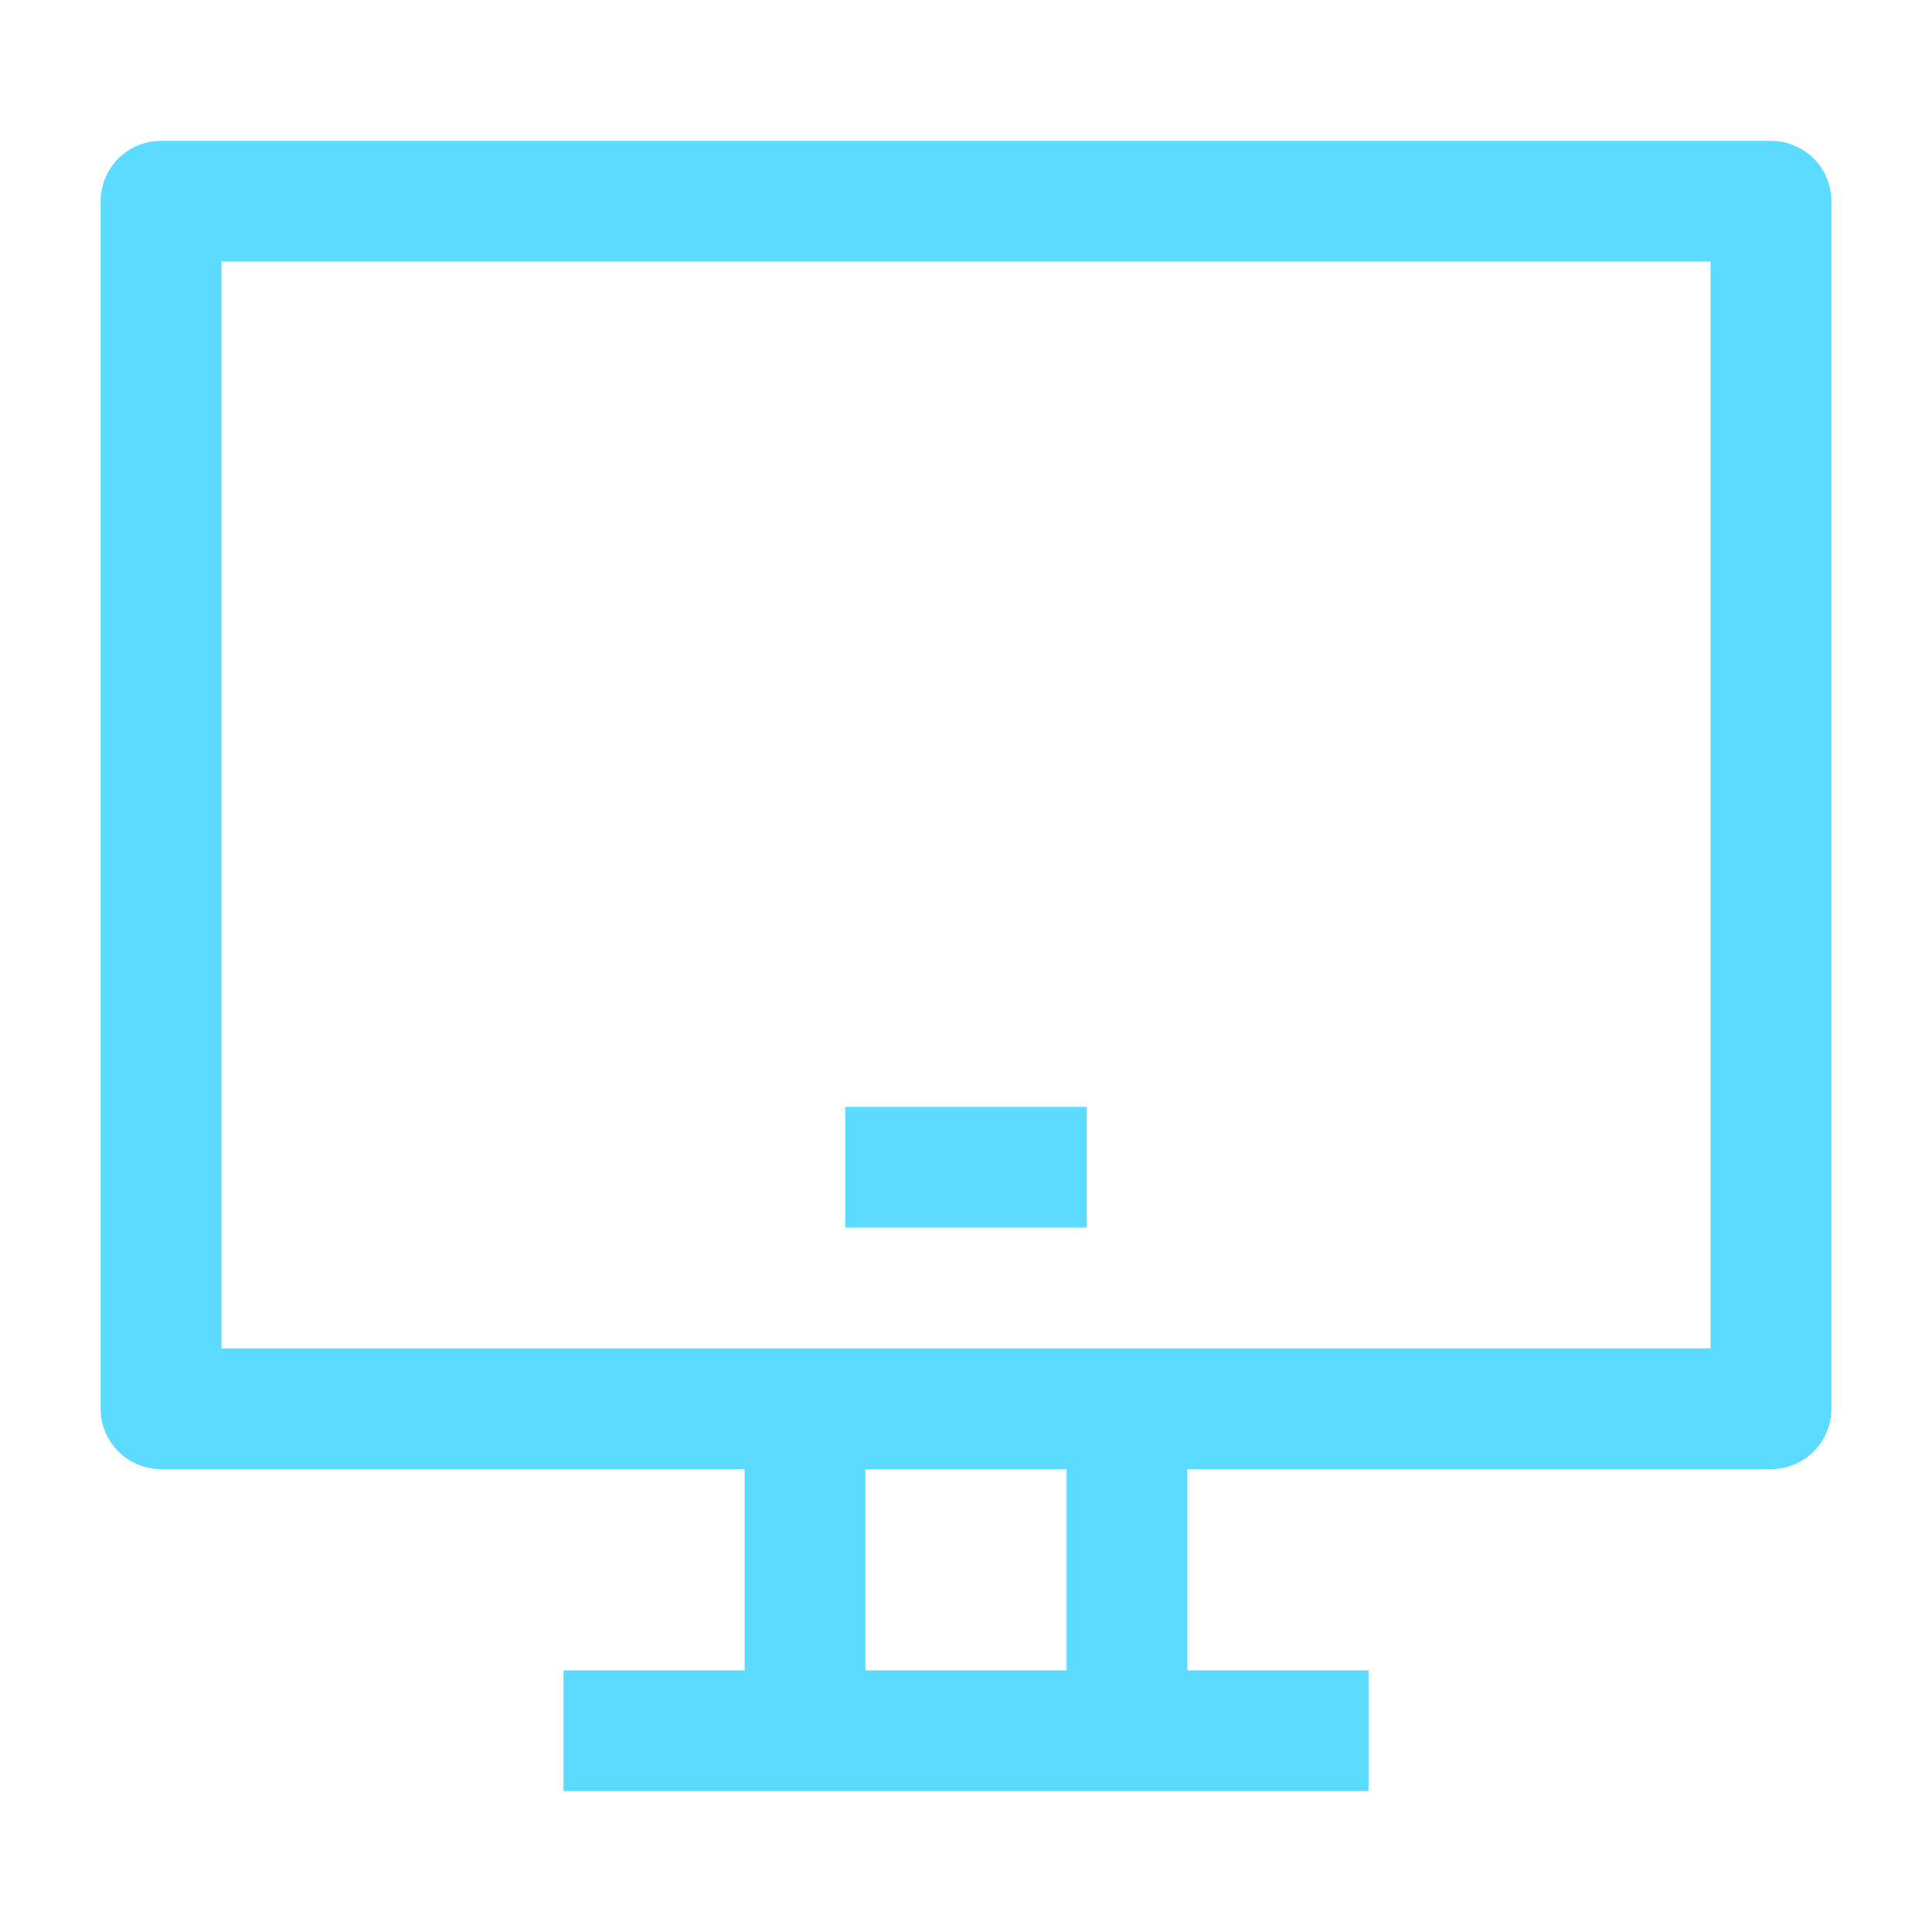
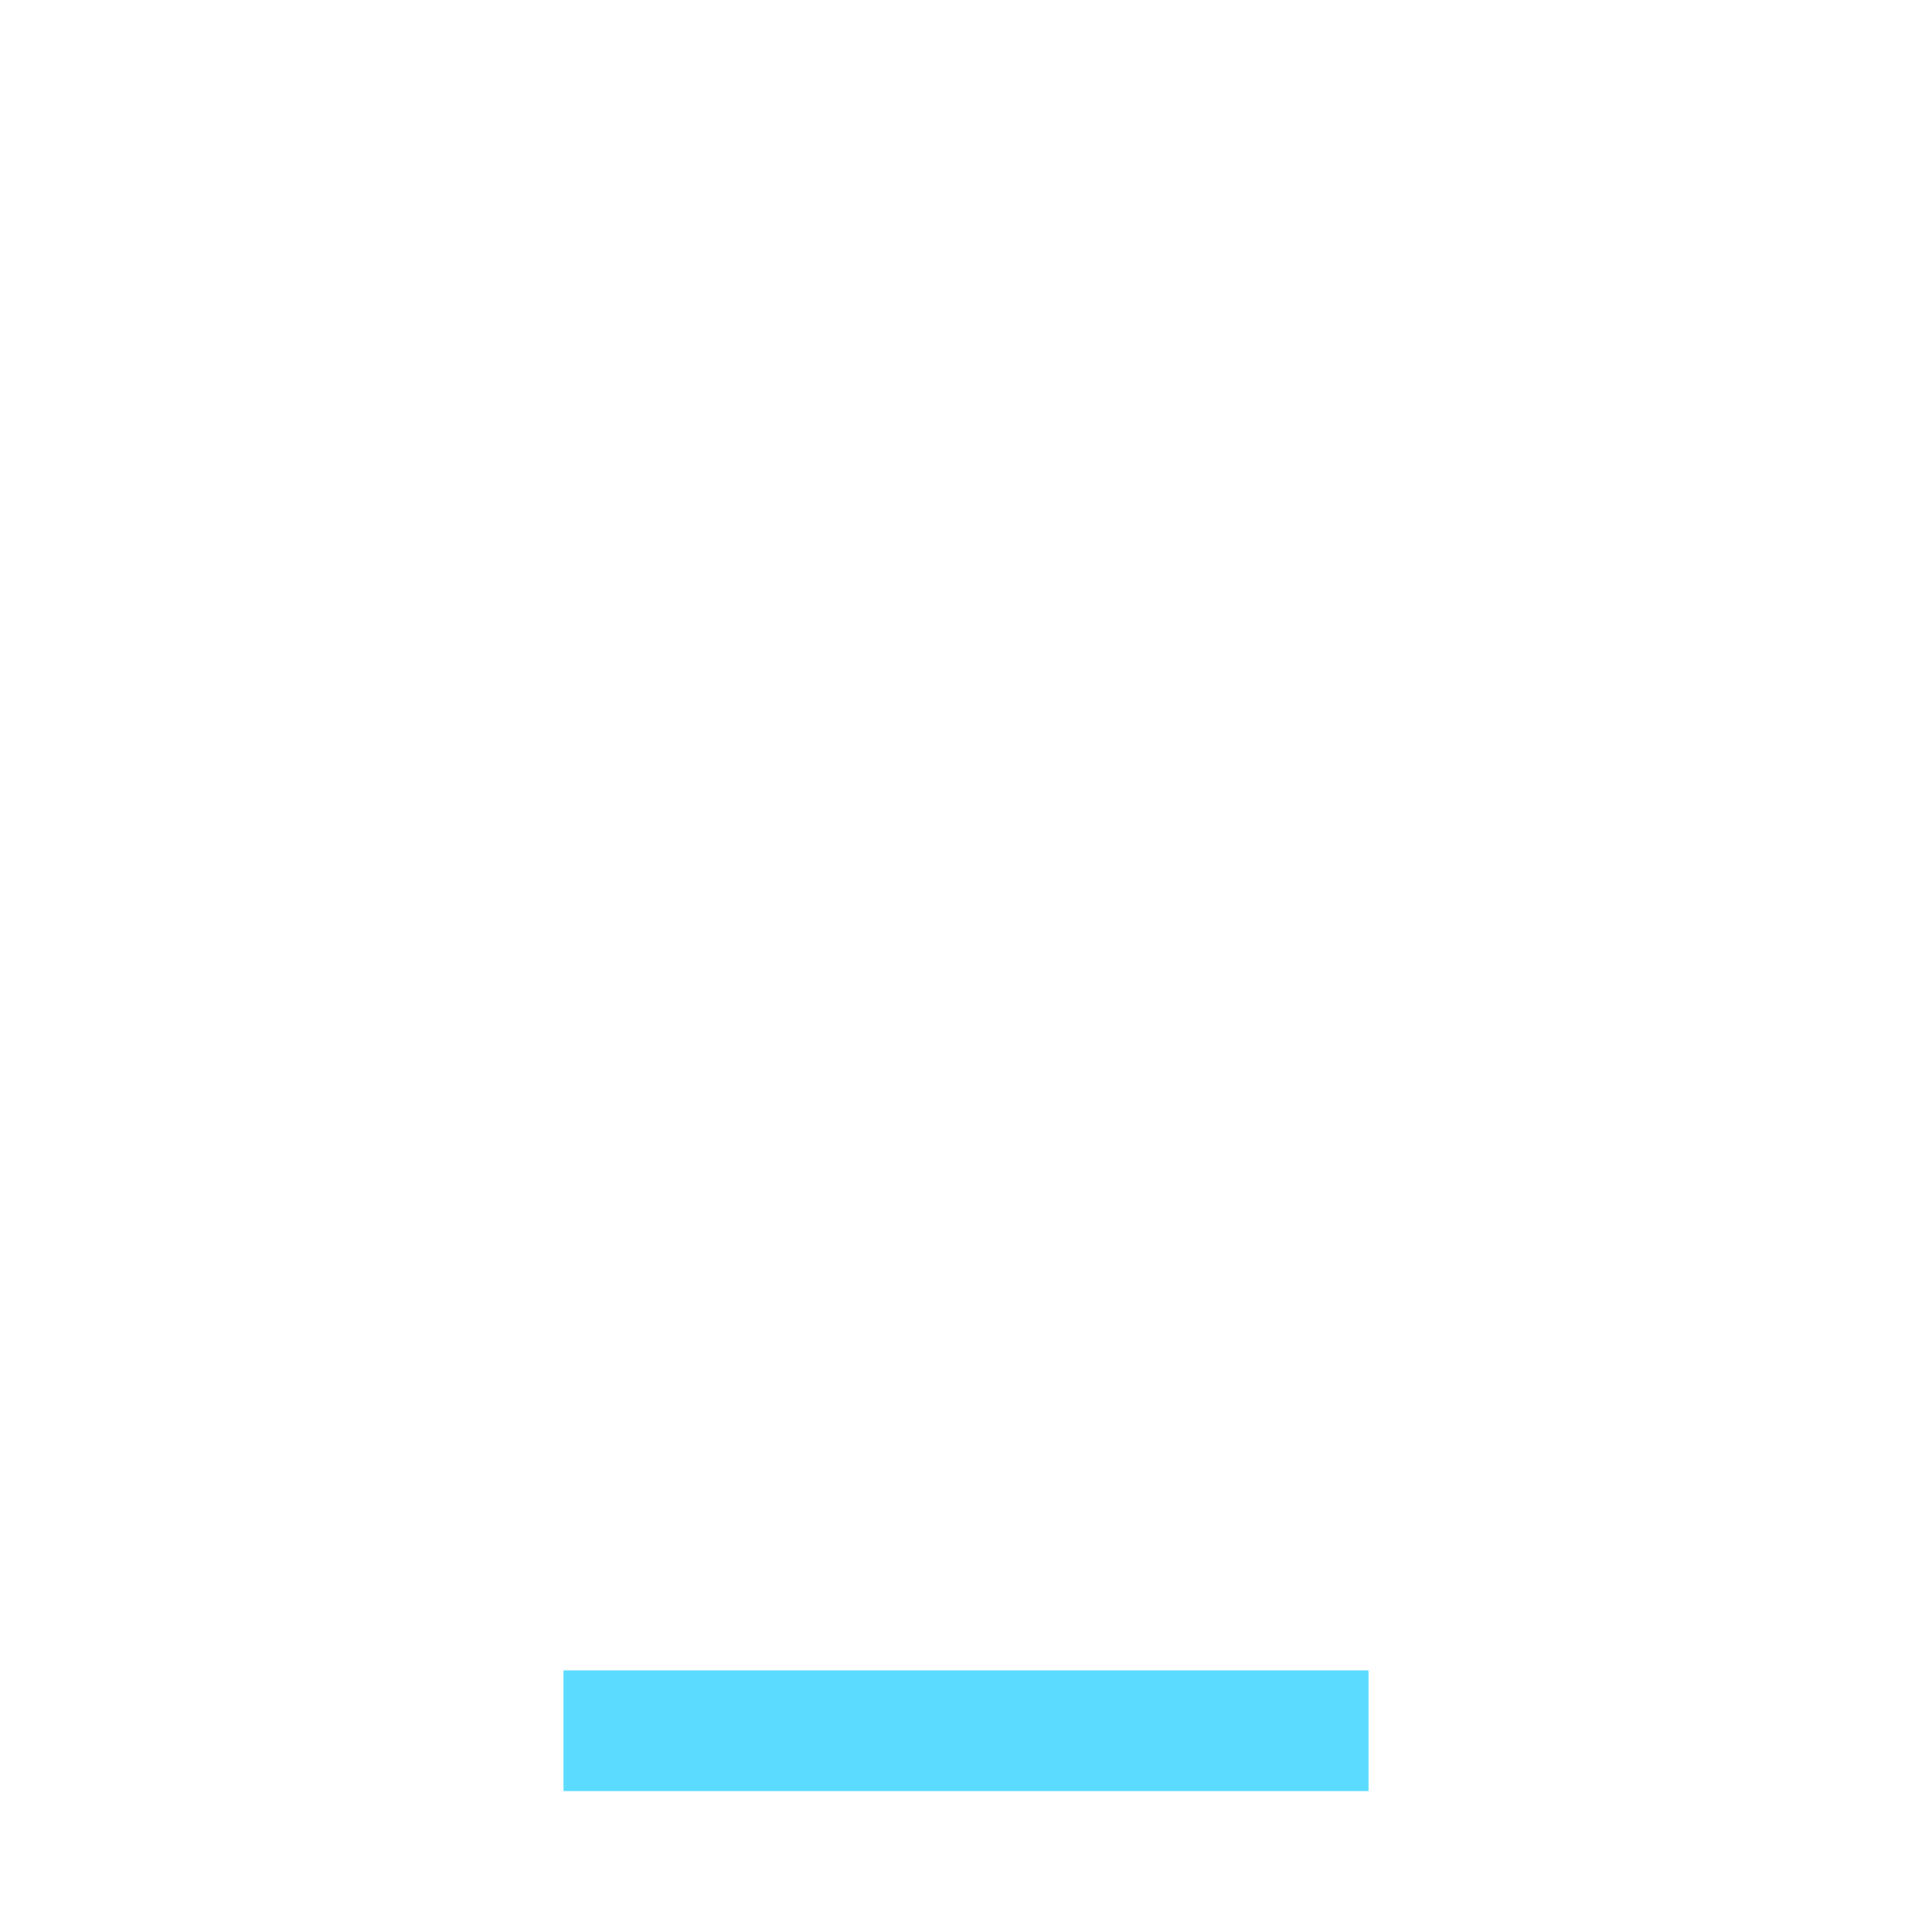
<svg xmlns="http://www.w3.org/2000/svg" width="24" height="24" viewBox="0 0 24 24" fill="none">
-   <path d="M22 2.5H2V17.5H22V2.5Z" stroke="#5ADBFF" stroke-width="1.5" stroke-linejoin="round" />
-   <path d="M10.5 14.5H13.5" stroke="#5ADBFF" stroke-width="1.5" stroke-linejoin="round" />
-   <path d="M14 21.5V17.5M10 21.5V17.5" stroke="#5ADBFF" stroke-width="1.5" />
  <path d="M7 21.5H17" stroke="#5ADBFF" stroke-width="1.5" />
</svg>